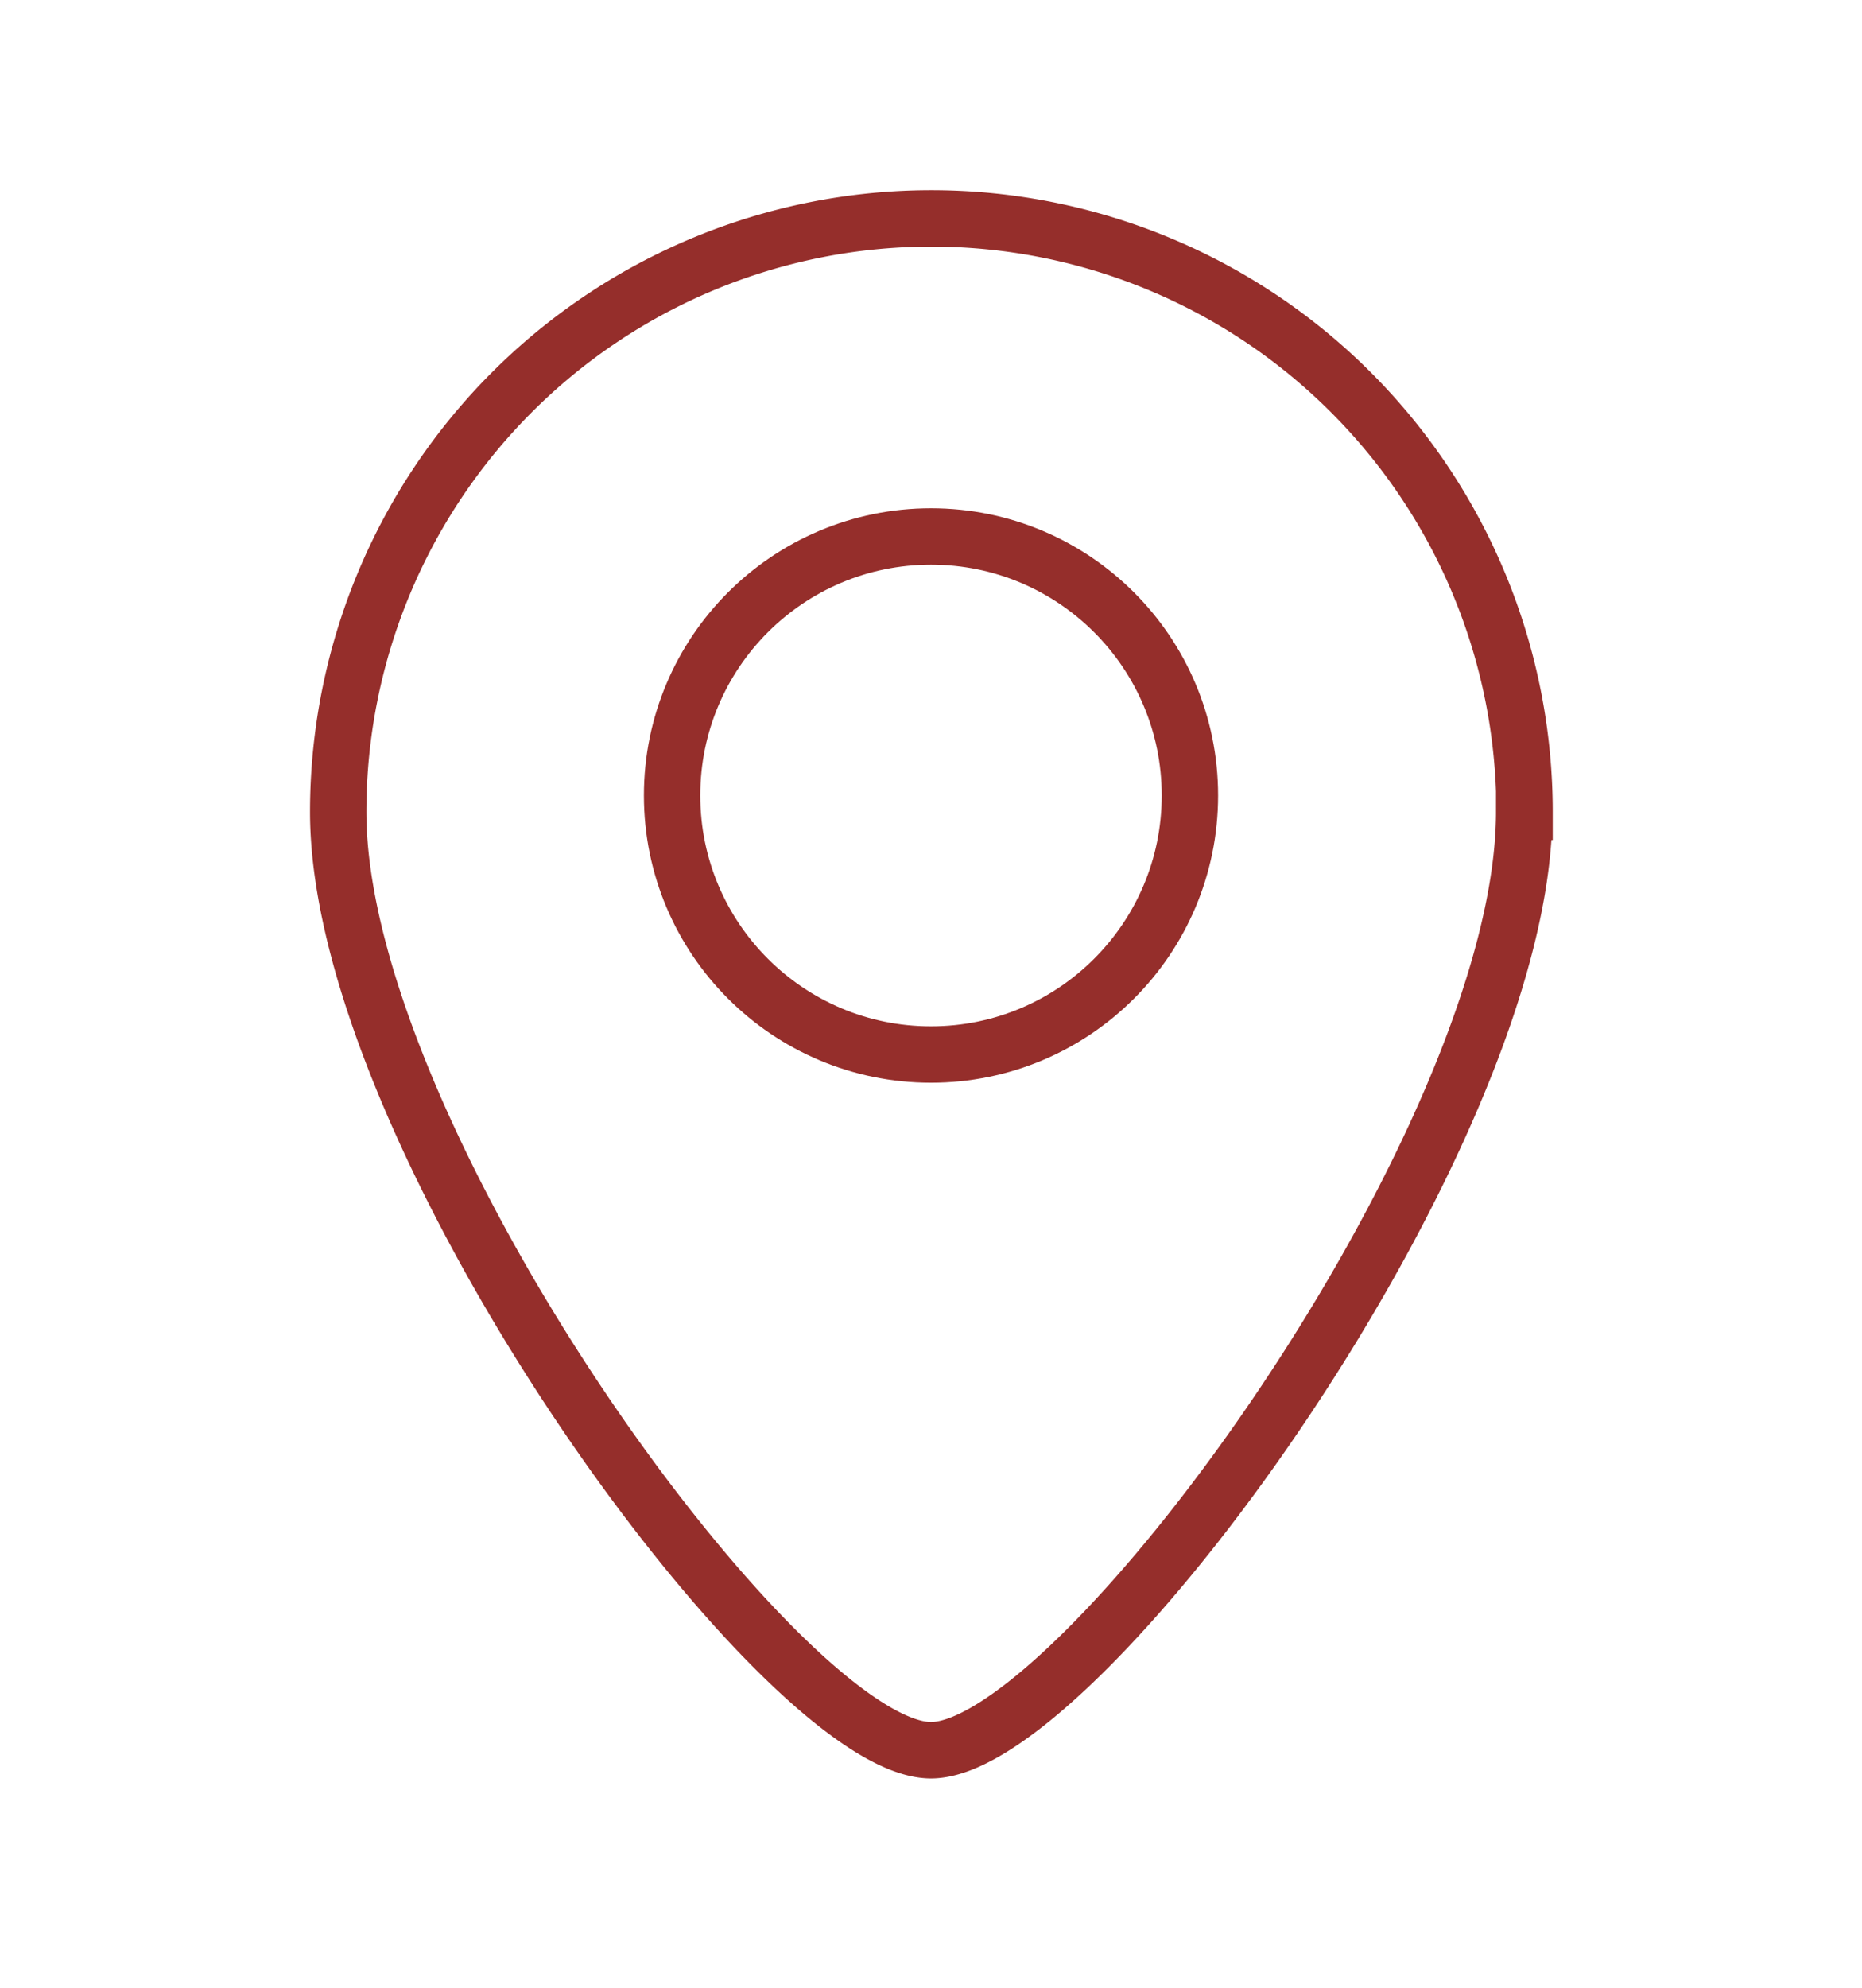
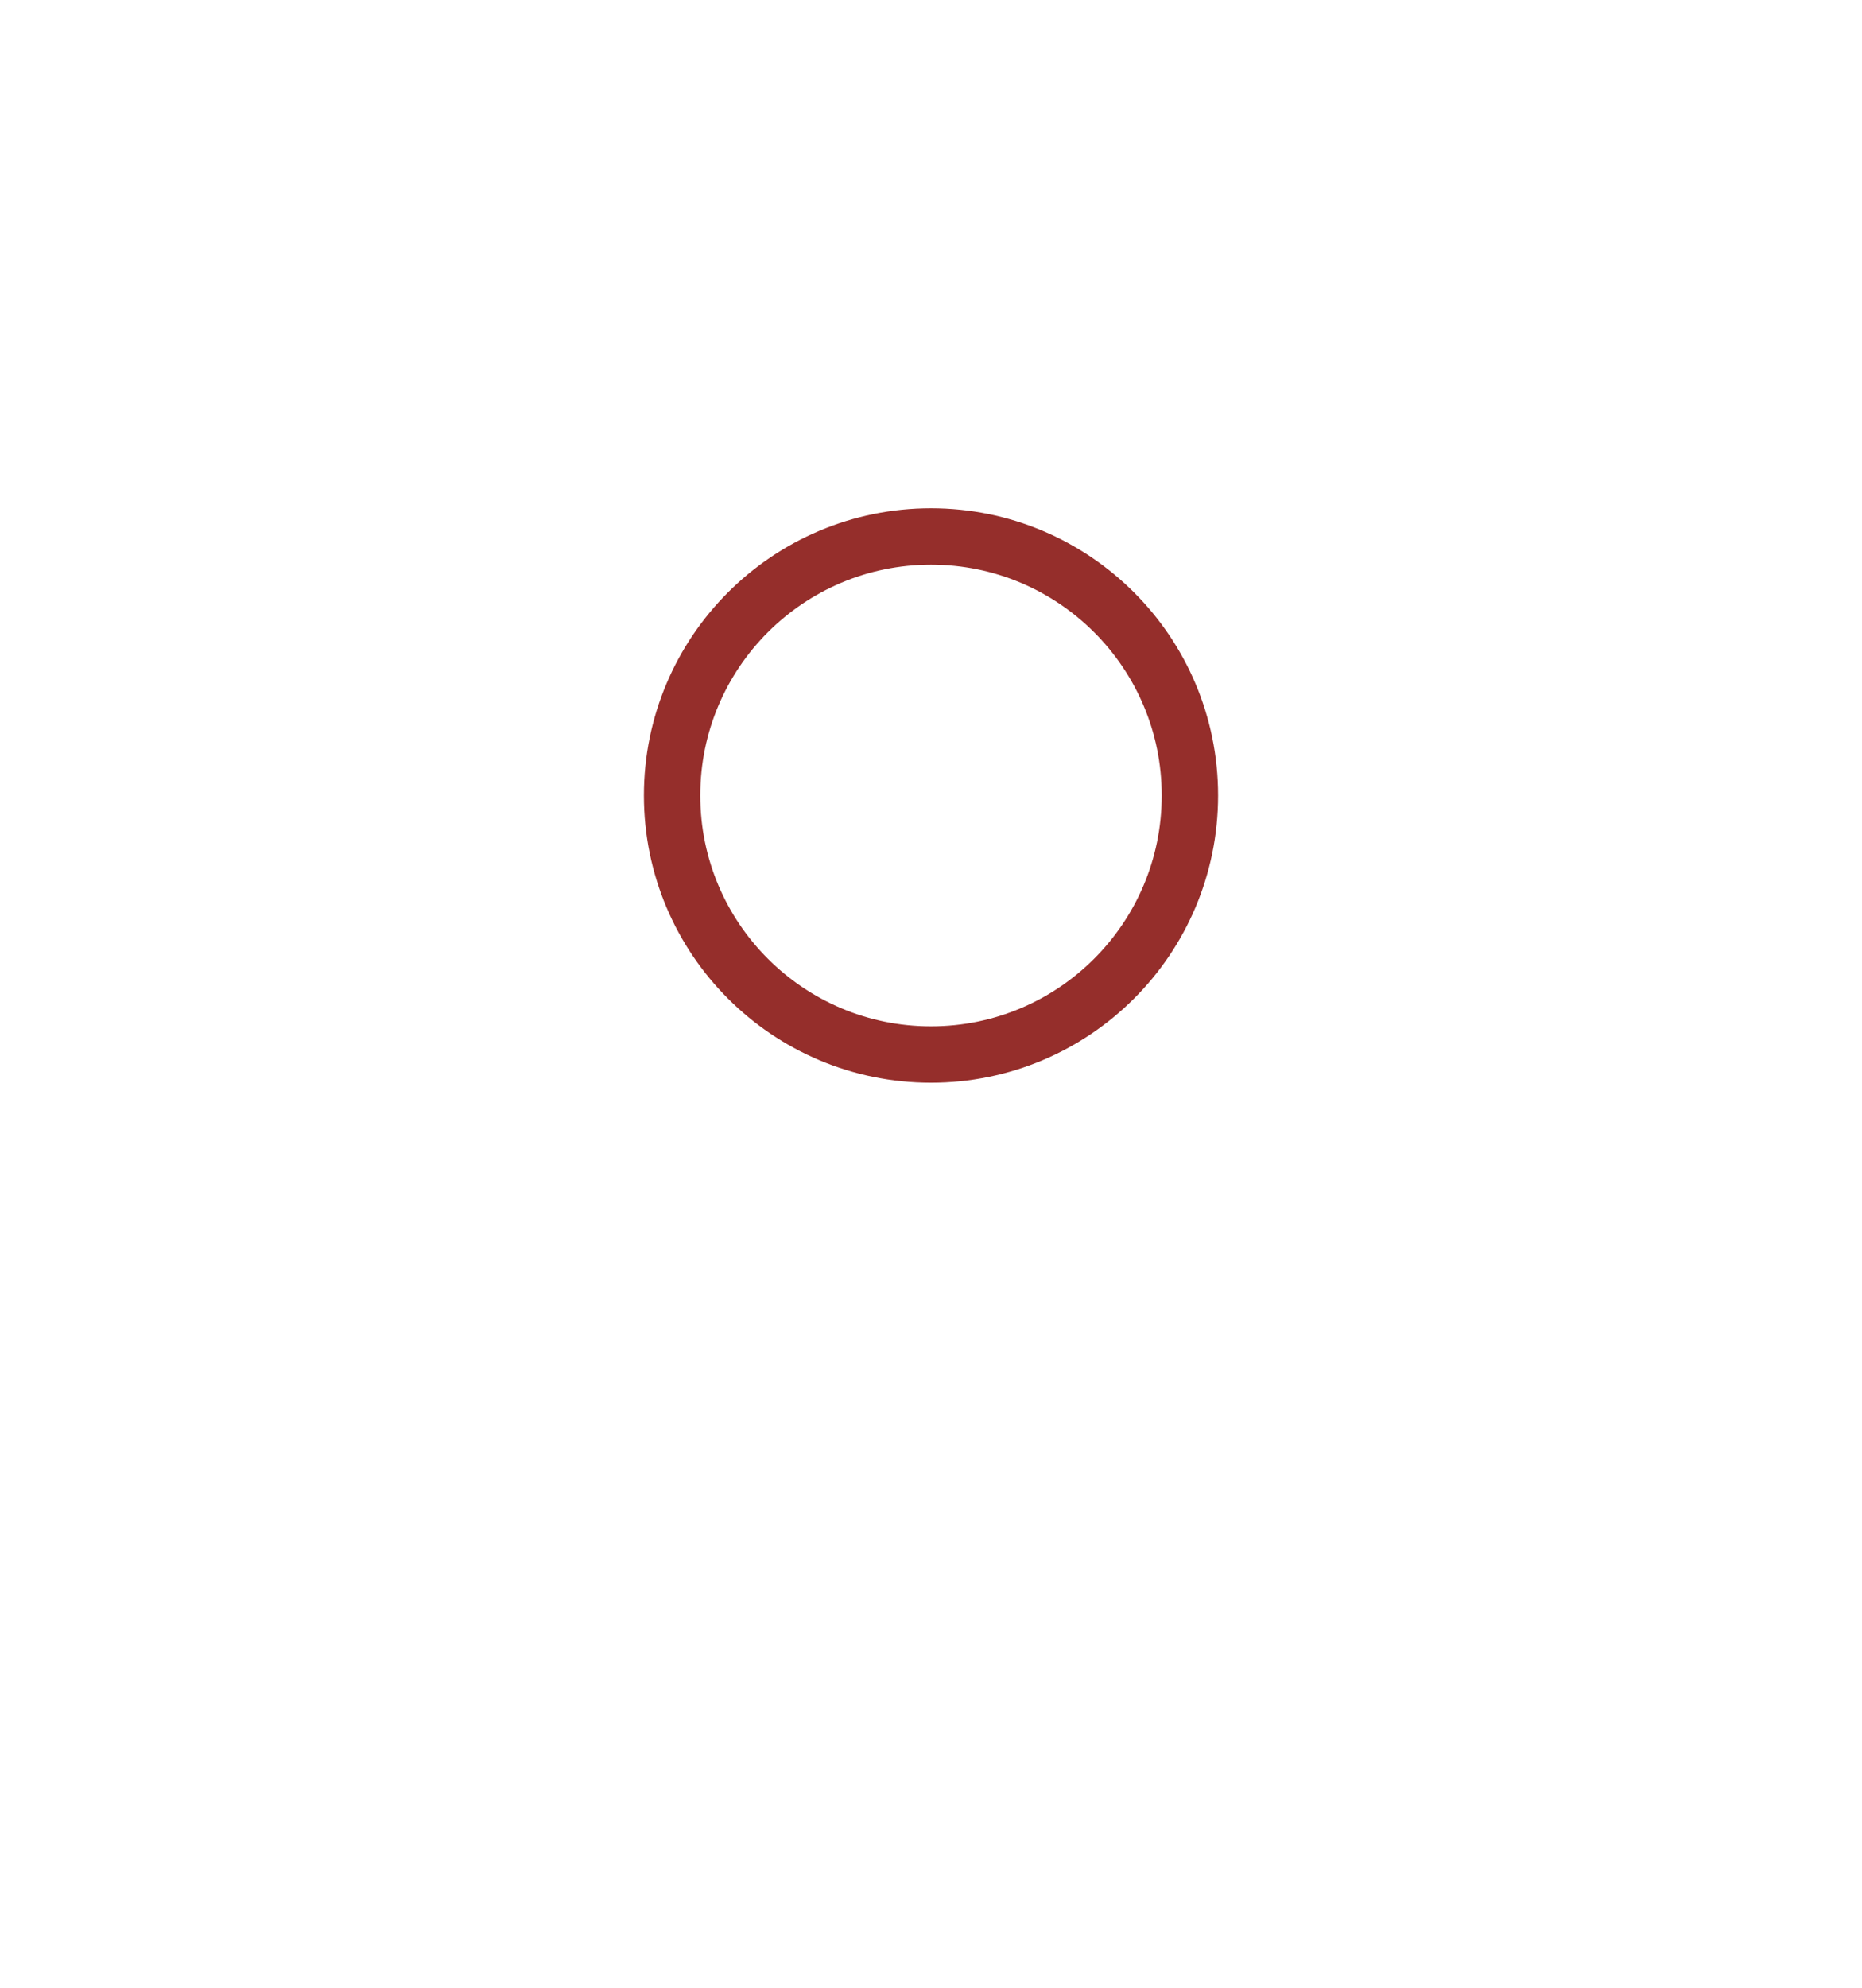
<svg xmlns="http://www.w3.org/2000/svg" id="栝鍣_1" data-name="栝鍣 1" width="99.1" height="105.75" viewBox="0 0 99.1 105.75">
  <defs>
    <style>.cls-1{fill:none;stroke:#952e2b;stroke-miterlimit:10;stroke-width:3px;}</style>
  </defs>
-   <path class="cls-1" d="M81.12,43.19c0,17.44-23.67,49.92-31.57,49.92S18,60.63,18,43.19a31.57,31.57,0,0,1,63.14,0Z" />
  <circle class="cls-1" cx="49.55" cy="42.32" r="13.78" />
</svg>